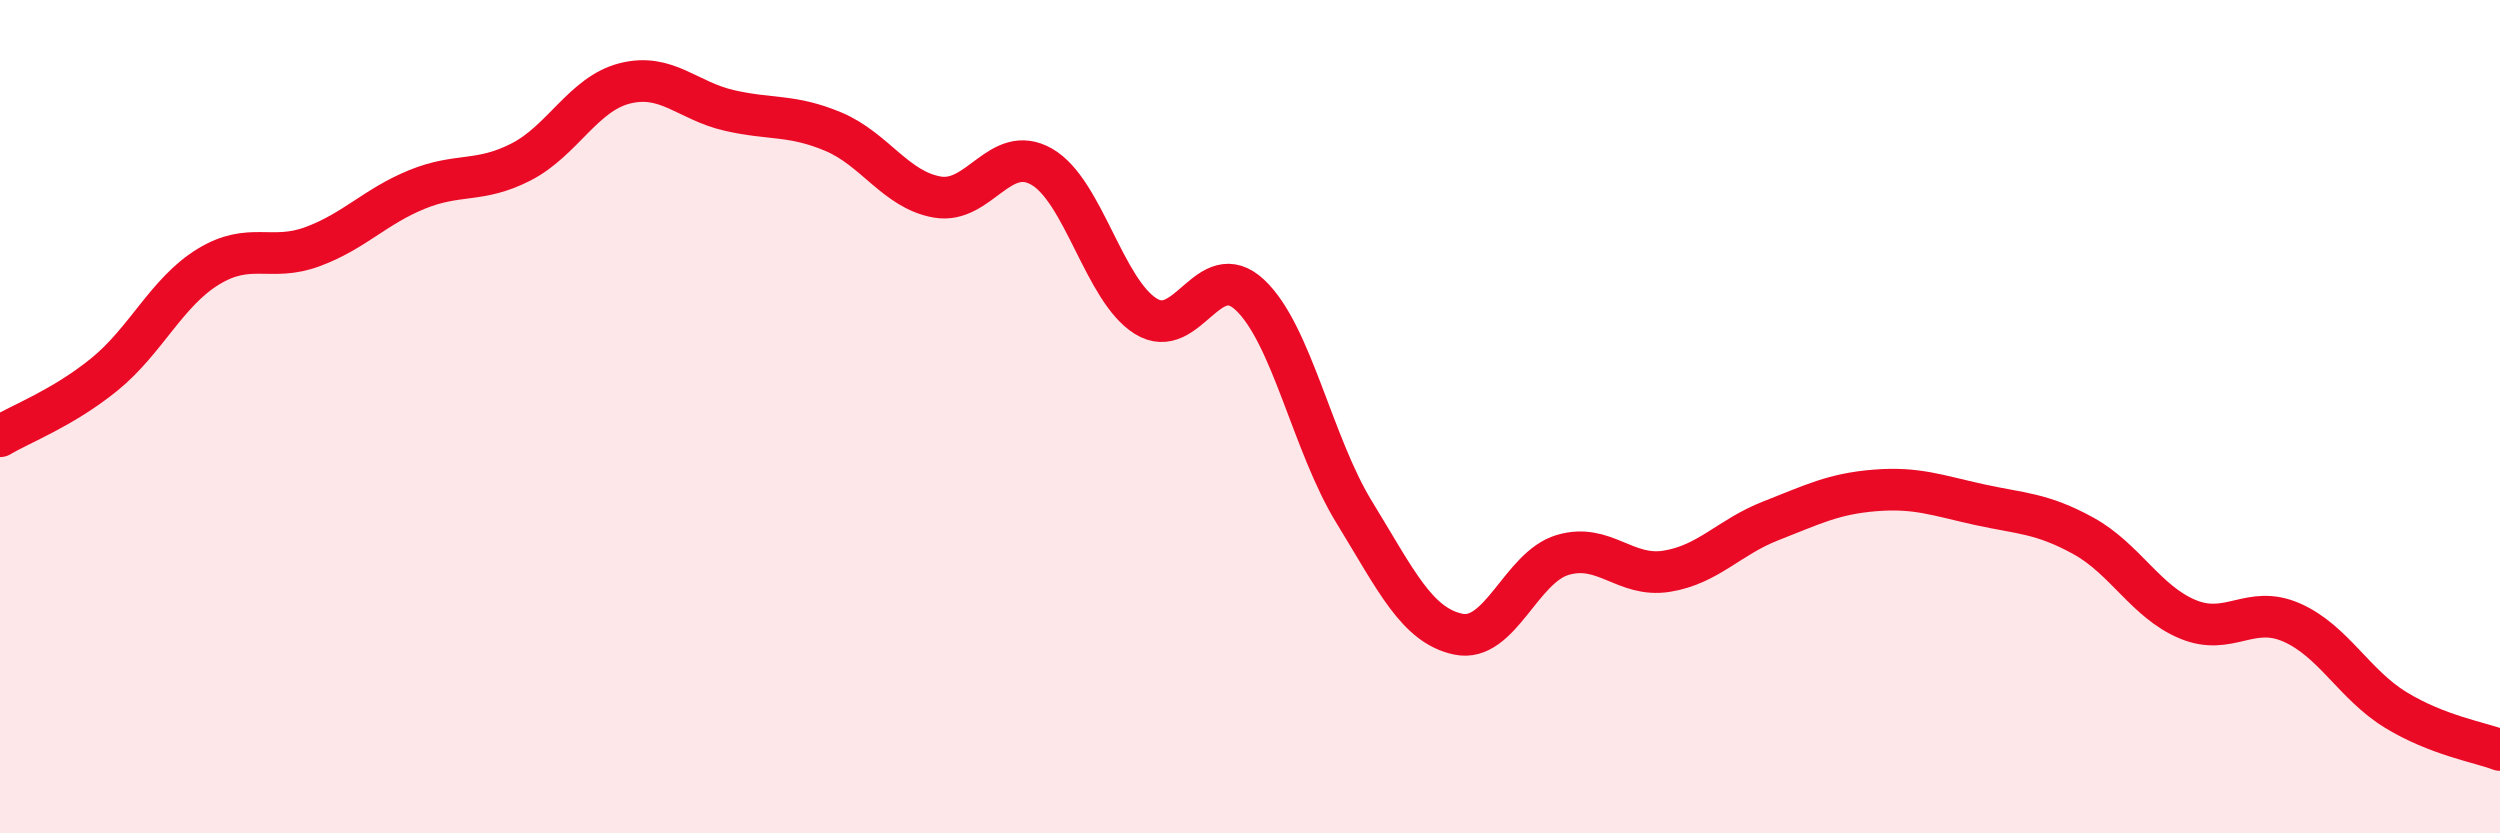
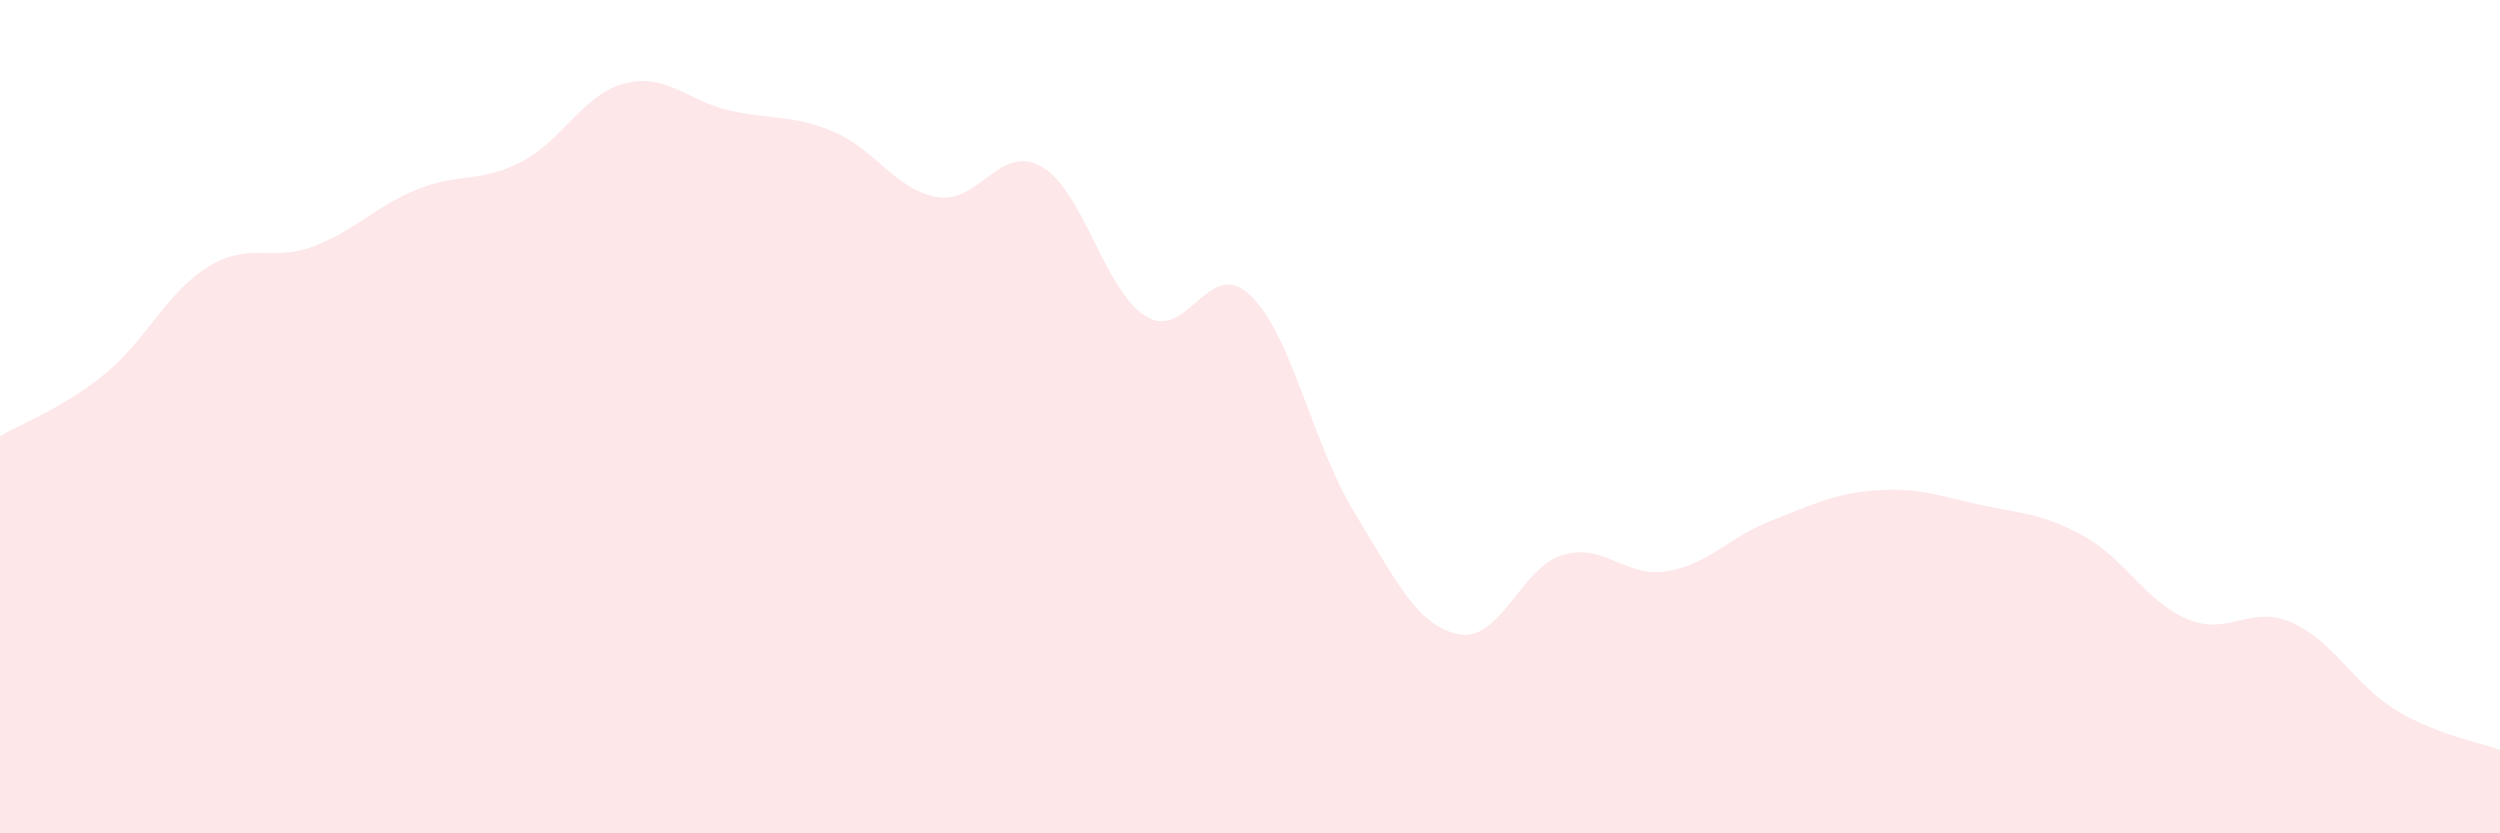
<svg xmlns="http://www.w3.org/2000/svg" width="60" height="20" viewBox="0 0 60 20">
  <path d="M 0,10.47 C 0.5,10.17 1.5,9.8 2.5,8.99 C 3.5,8.18 4,7.01 5,6.4 C 6,5.79 6.5,6.29 7.5,5.92 C 8.5,5.55 9,4.96 10,4.55 C 11,4.14 11.5,4.4 12.5,3.89 C 13.5,3.38 14,2.25 15,2 C 16,1.75 16.5,2.42 17.5,2.65 C 18.5,2.88 19,2.74 20,3.16 C 21,3.58 21.5,4.56 22.5,4.73 C 23.5,4.9 24,3.43 25,4 C 26,4.57 26.5,6.97 27.5,7.59 C 28.5,8.21 29,6.14 30,7.08 C 31,8.02 31.5,10.66 32.5,12.29 C 33.5,13.92 34,15.01 35,15.22 C 36,15.43 36.5,13.62 37.5,13.32 C 38.5,13.02 39,13.87 40,13.71 C 41,13.55 41.5,12.89 42.5,12.5 C 43.5,12.11 44,11.85 45,11.77 C 46,11.69 46.5,11.89 47.5,12.11 C 48.5,12.33 49,12.31 50,12.86 C 51,13.41 51.5,14.44 52.5,14.86 C 53.5,15.28 54,14.5 55,14.94 C 56,15.38 56.5,16.43 57.5,17.04 C 58.5,17.65 59.5,17.81 60,18L60 20L0 20Z" fill="#EB0A25" opacity="0.1" stroke-linecap="round" stroke-linejoin="round" />
-   <path d="M 0,10.47 C 0.5,10.17 1.5,9.8 2.5,8.99 C 3.5,8.18 4,7.01 5,6.4 C 6,5.79 6.5,6.29 7.5,5.92 C 8.5,5.55 9,4.96 10,4.55 C 11,4.14 11.5,4.4 12.5,3.89 C 13.5,3.38 14,2.25 15,2 C 16,1.75 16.5,2.42 17.5,2.65 C 18.5,2.88 19,2.74 20,3.16 C 21,3.58 21.5,4.56 22.5,4.73 C 23.5,4.9 24,3.43 25,4 C 26,4.57 26.5,6.97 27.5,7.59 C 28.5,8.21 29,6.14 30,7.08 C 31,8.02 31.5,10.66 32.5,12.29 C 33.5,13.92 34,15.01 35,15.22 C 36,15.43 36.5,13.62 37.5,13.32 C 38.5,13.02 39,13.87 40,13.71 C 41,13.55 41.5,12.89 42.5,12.5 C 43.5,12.11 44,11.85 45,11.77 C 46,11.69 46.5,11.89 47.5,12.11 C 48.5,12.33 49,12.31 50,12.86 C 51,13.41 51.5,14.44 52.5,14.86 C 53.5,15.28 54,14.5 55,14.94 C 56,15.38 56.5,16.43 57.5,17.04 C 58.5,17.65 59.5,17.81 60,18" stroke="#EB0A25" stroke-width="1" fill="none" stroke-linecap="round" stroke-linejoin="round" />
</svg>